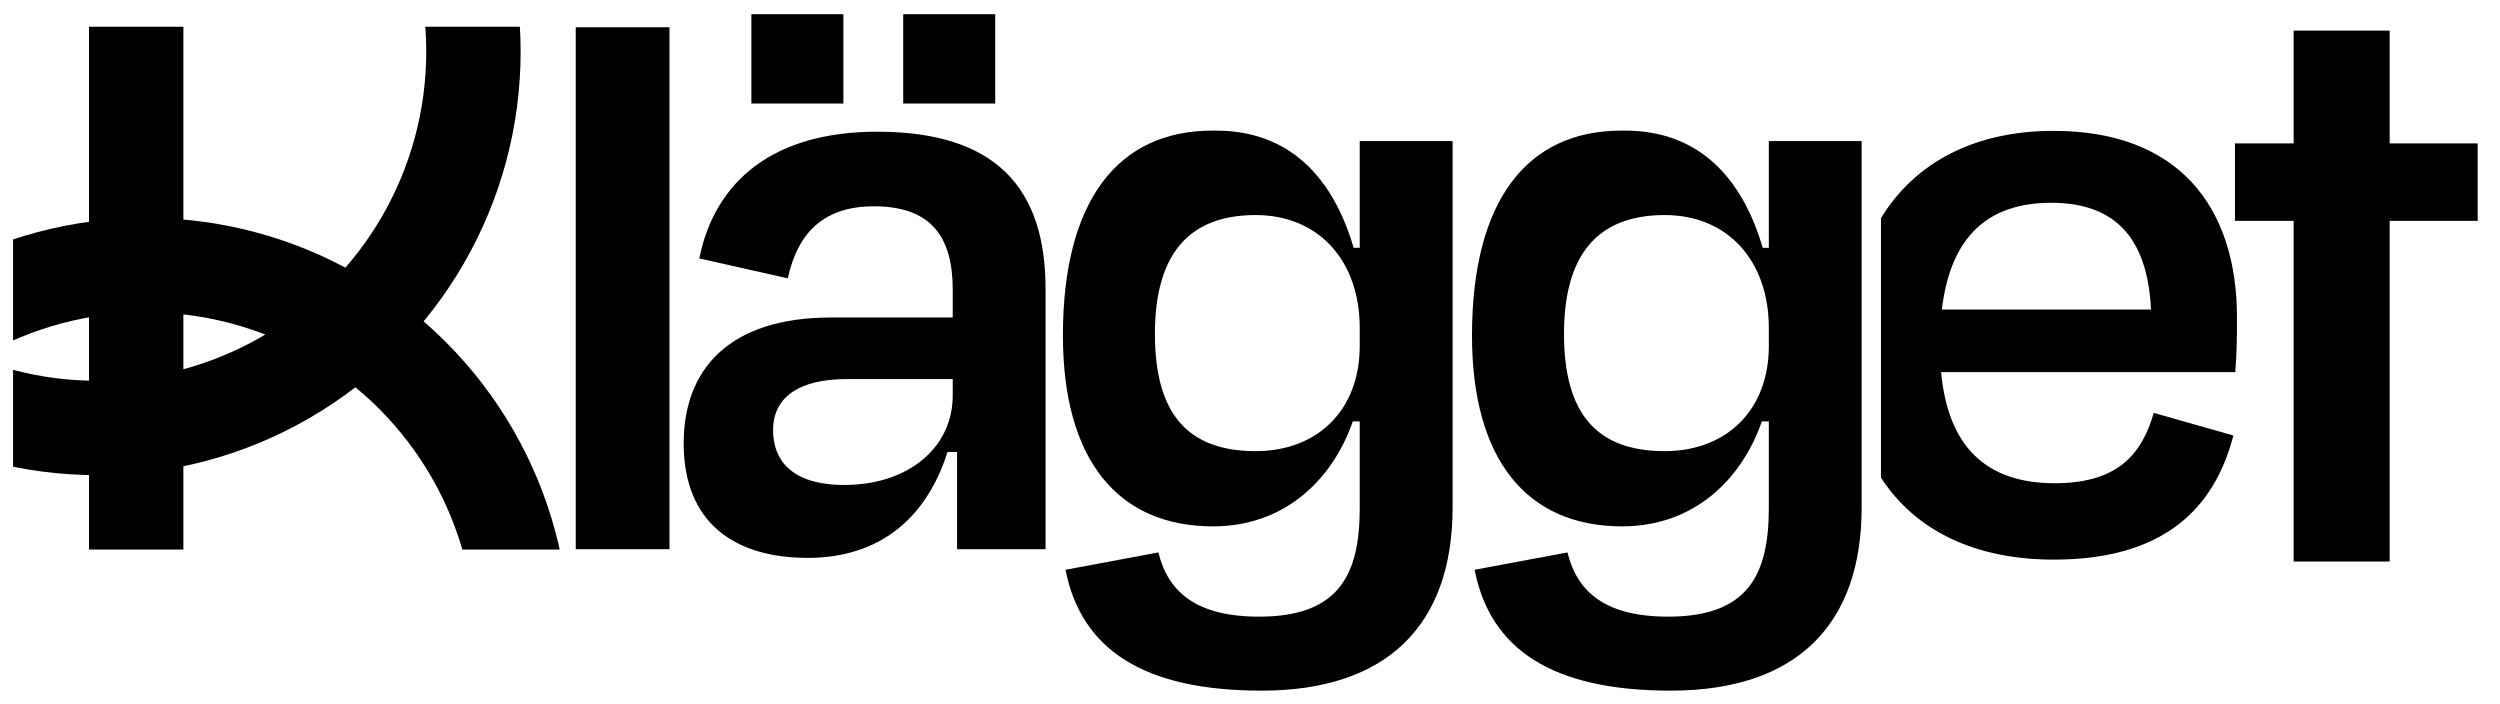
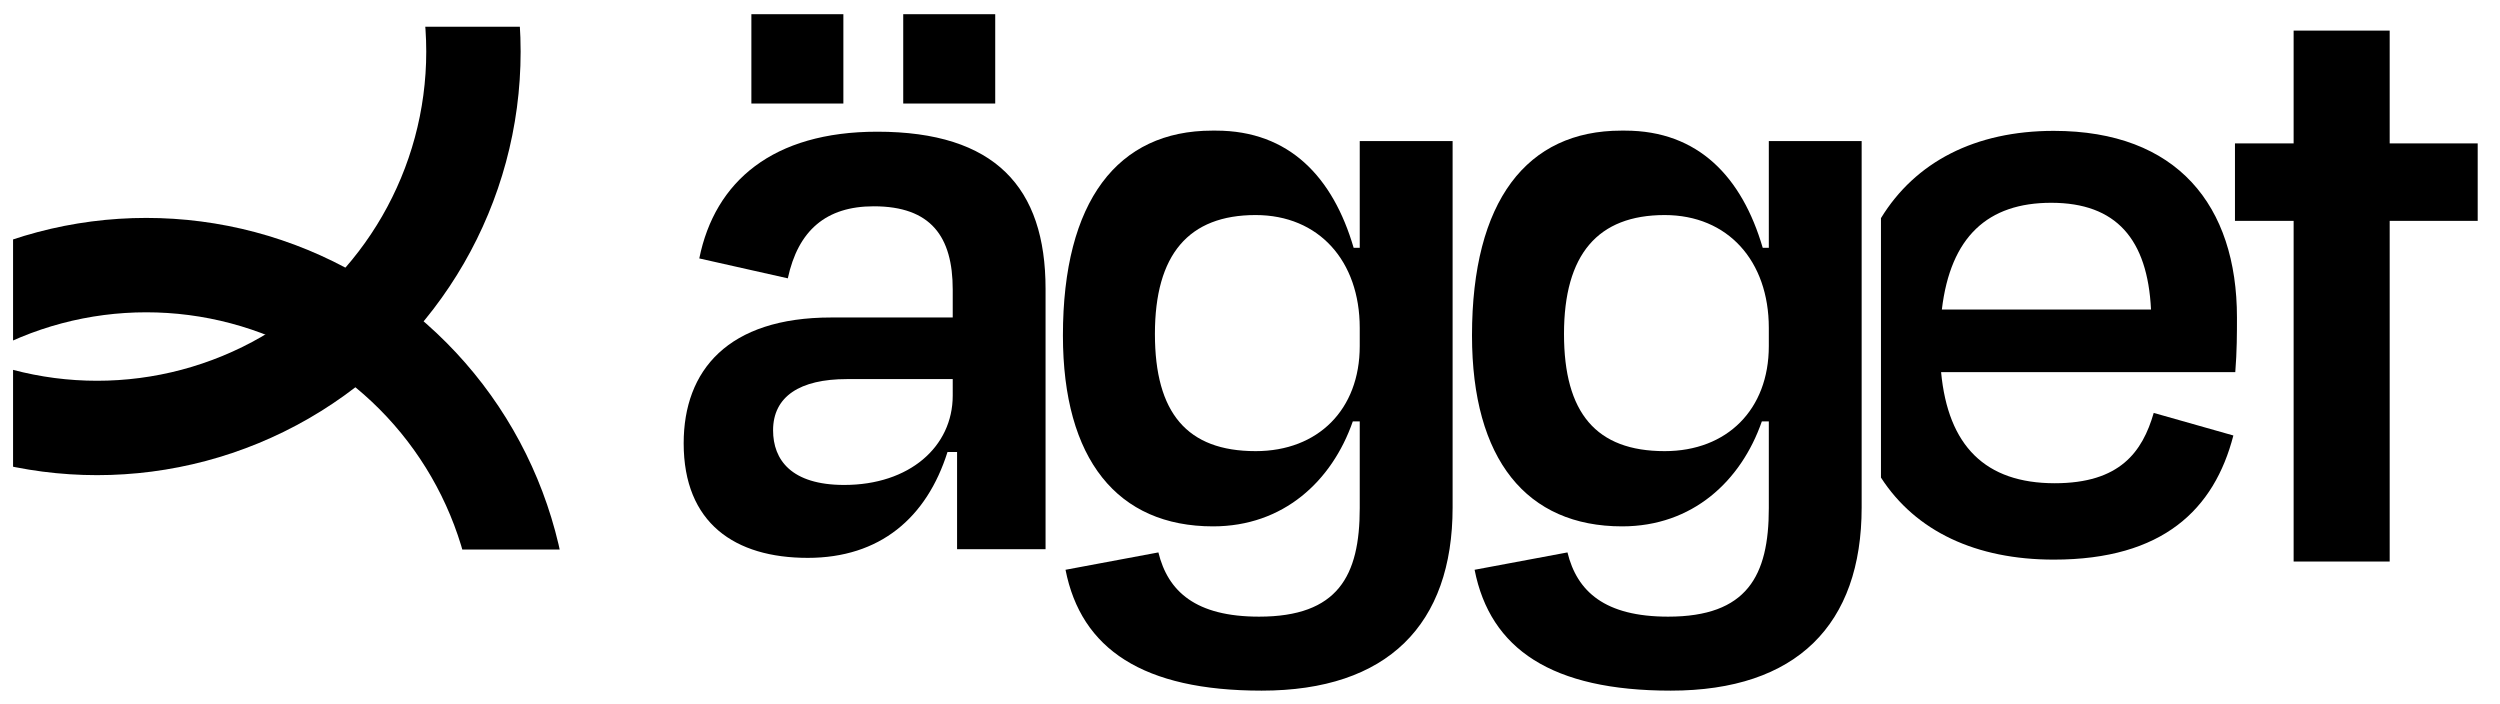
<svg xmlns="http://www.w3.org/2000/svg" id="Lager_1" data-name="Lager 1" viewBox="0 0 627.75 176.81">
  <defs>
    <style>.cls-1,.cls-3{fill:none;}.cls-2{clip-path:url(#clip-path);}.cls-3{stroke:#000;stroke-miterlimit:10;stroke-width:23.7px;}</style>
    <clipPath id="clip-path">
      <rect class="cls-1" x="3.28" y="6.71" width="151.06" height="131.28" />
    </clipPath>
  </defs>
  <path d="M419.52,173.42c31.6,0,47.94-16.56,47.94-46v-92H444.15v26.8h-1.53c-5.18-17.71-16.14-29.42-34.57-29.42h-.95c-23.7,0-37.48,17.64-37.48,51.43,0,31.17,13.73,47.94,37.7,47.94,17.65,0,29.85-11.33,35.08-26.36h1.75v21.79c0,17-5.45,27.24-25.28,27.24-15.91,0-22.88-6.32-25.28-16.13l-23.32,4.36C374.2,163,389.67,173.42,419.52,173.42ZM418,113.28c-17.22,0-25.28-9.6-25.28-29.42,0-20,8.5-29.86,25.28-29.86,15.9,0,26.15,11.55,26.15,28.33v4.58C444.15,102.81,433.69,113.28,418,113.28Z" />
  <path d="M316.8,173.42c31.6,0,47.95-16.56,47.95-46v-92H341.43v26.8H339.9c-5.18-17.71-16.14-29.42-34.57-29.42h-.95c-23.7,0-37.48,17.64-37.48,51.43,0,31.17,13.73,47.94,37.7,47.94,17.65,0,29.85-11.33,35.09-26.36h1.74v21.79c0,17-5.45,27.24-25.28,27.24-15.91,0-22.88-6.32-25.28-16.13l-23.32,4.36C271.48,163,287,173.42,316.8,173.42Zm-1.52-60.14c-17.22,0-25.28-9.6-25.28-29.42,0-20,8.5-29.86,25.28-29.86,15.91,0,26.15,11.55,26.15,28.33v4.58C341.43,102.81,331,113.28,315.28,113.28Z" />
  <path d="M240.32,113.49h-2.4c-5.23,16.56-17,26.59-35.09,26.59-18.3,0-31.16-8.72-31.16-28.77,0-18.3,11.11-31.59,37.05-31.59h30.51v-7c0-13.29-5.45-20.92-19.83-20.92-12,0-19,6.1-21.58,18.09l-22.23-5c3.93-19.4,18.53-31.82,44.68-31.82,29.63,0,42.27,14,42.27,39.44V137.9H240.32ZM211.77,3.57V26h-23.1V3.57Zm27.46,95.76V95.19H212.64c-11.77,0-18.52,4.35-18.52,12.86,0,7.41,4.57,13.72,17.87,13.72C228.33,121.77,239.23,112.19,239.23,99.33ZM249.9,3.57V26H226.8V3.57Z" />
-   <path d="M168.11,137.9H144.57V6.84h23.54Z" />
  <path d="M561.7,79.72c0-28.12-15-46.86-46-46.86-19.76,0-34.77,7.81-43.39,21.91v65.15c8.73,13.53,23.91,20.6,43.39,20.6,27.45,0,40.31-12.65,45.1-31.17l-20-5.67c-2.84,9.81-8.5,17.66-24.85,17.66-17.43,0-26.8-9.37-28.54-27.9h73.87C561.7,88.21,561.7,83.64,561.7,79.72Zm-74.1-2c2.18-18.3,11.55-26.8,27.46-26.8,16.35,0,24.19,9.15,25.06,26.8Z" />
  <path d="M575.93,141V55.46H561.2V36h14.73V7.68h24.12V36h22.1V55.46h-22.1V141Z" />
  <g class="cls-2">
-     <line class="cls-3" x1="34.2" y1="-3.45" x2="34.2" y2="148.02" />
    <circle class="cls-3" cx="24.38" cy="12.96" r="94.5" />
    <circle class="cls-3" cx="36.73" cy="161.07" r="94.5" />
  </g>
</svg>